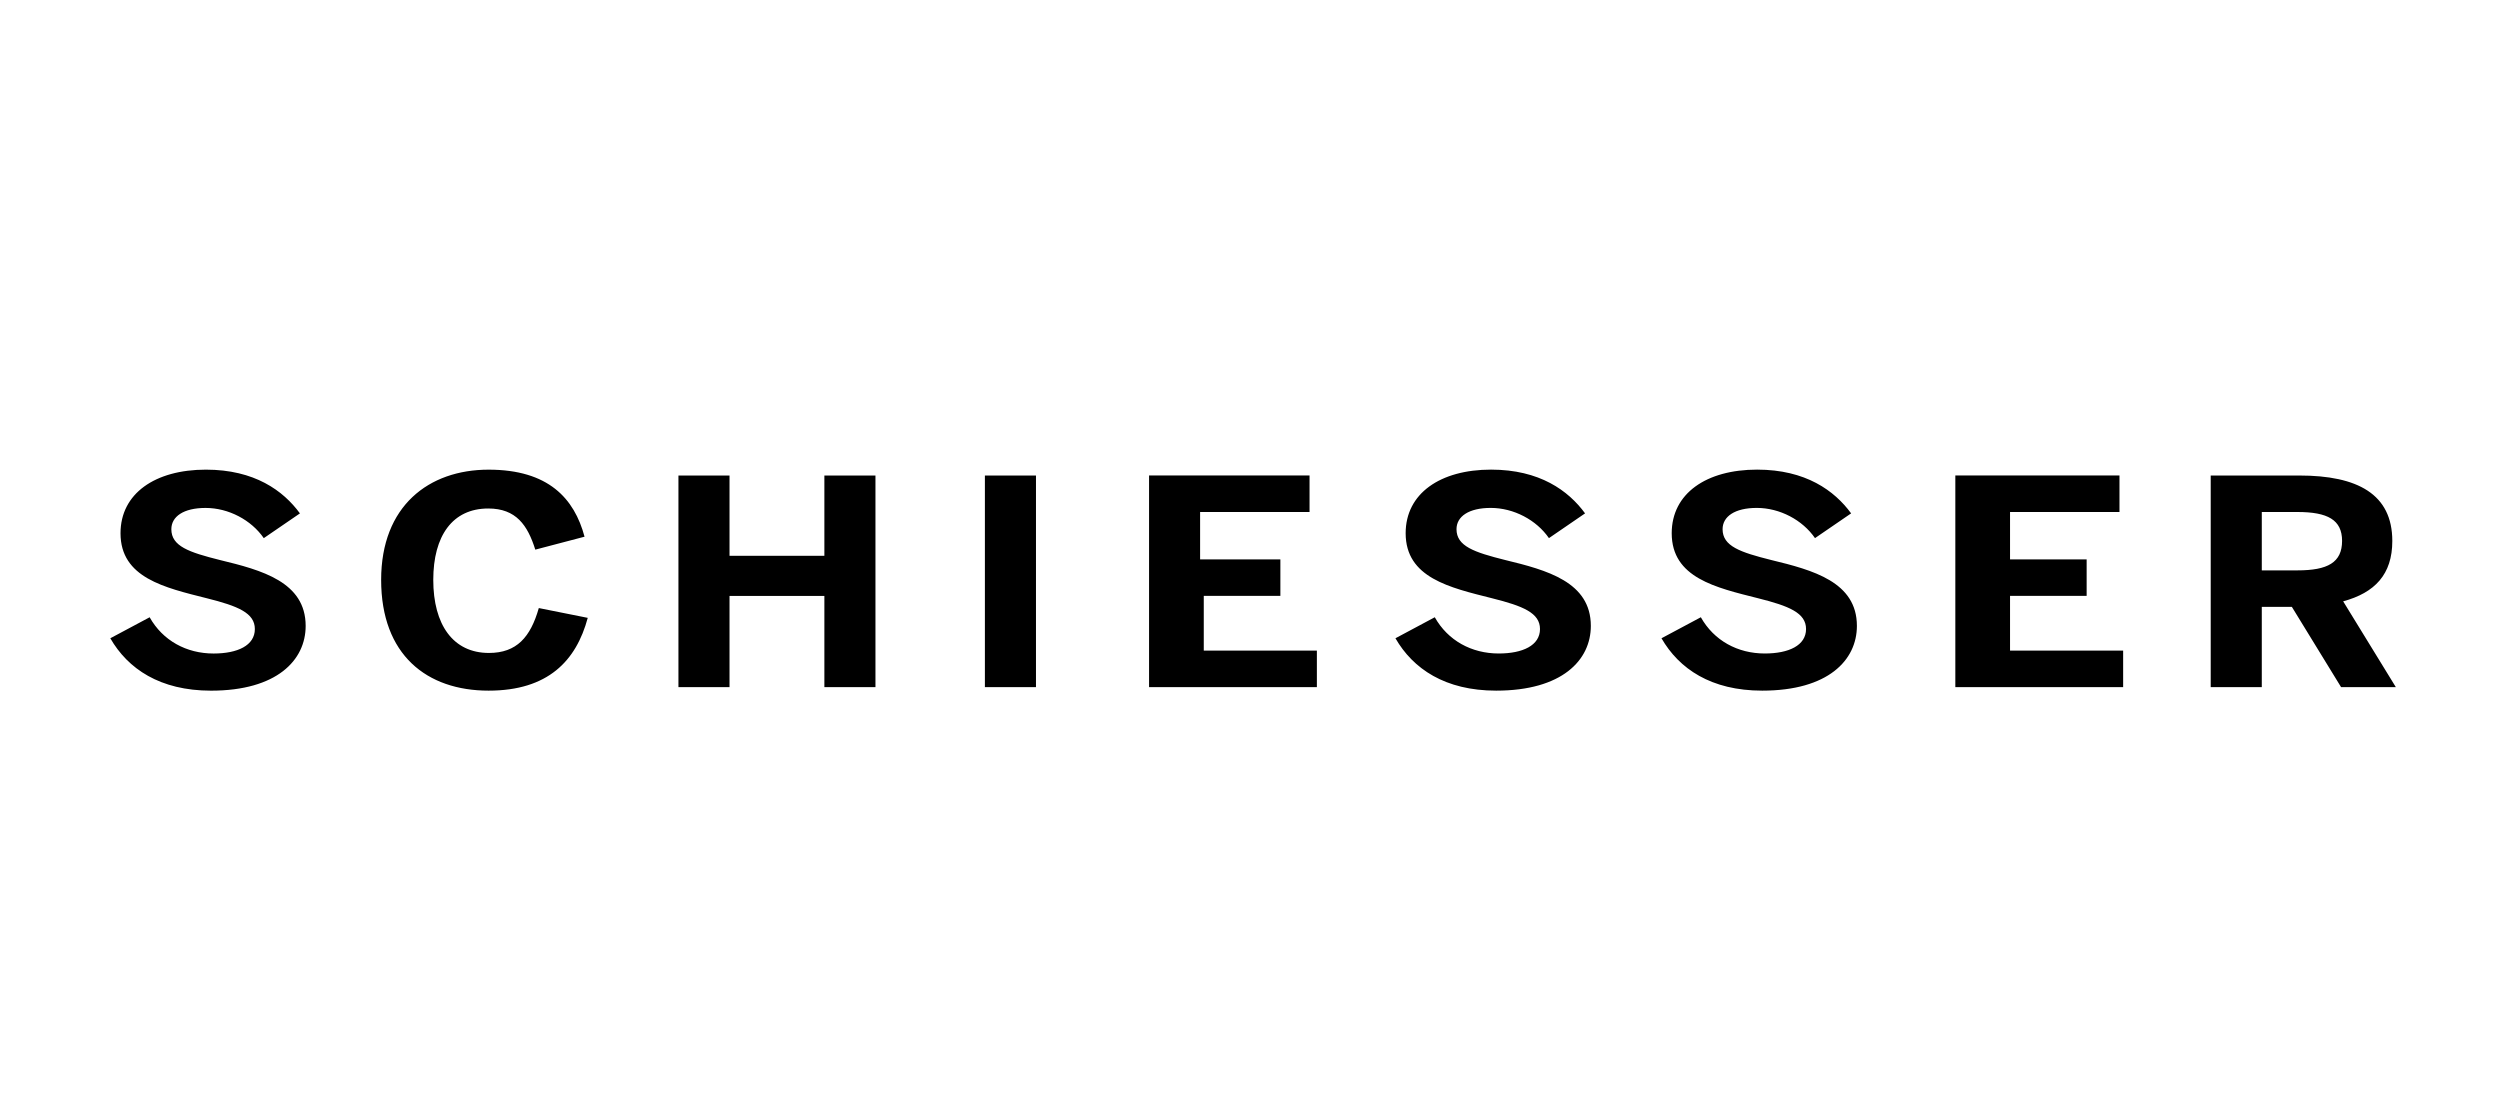
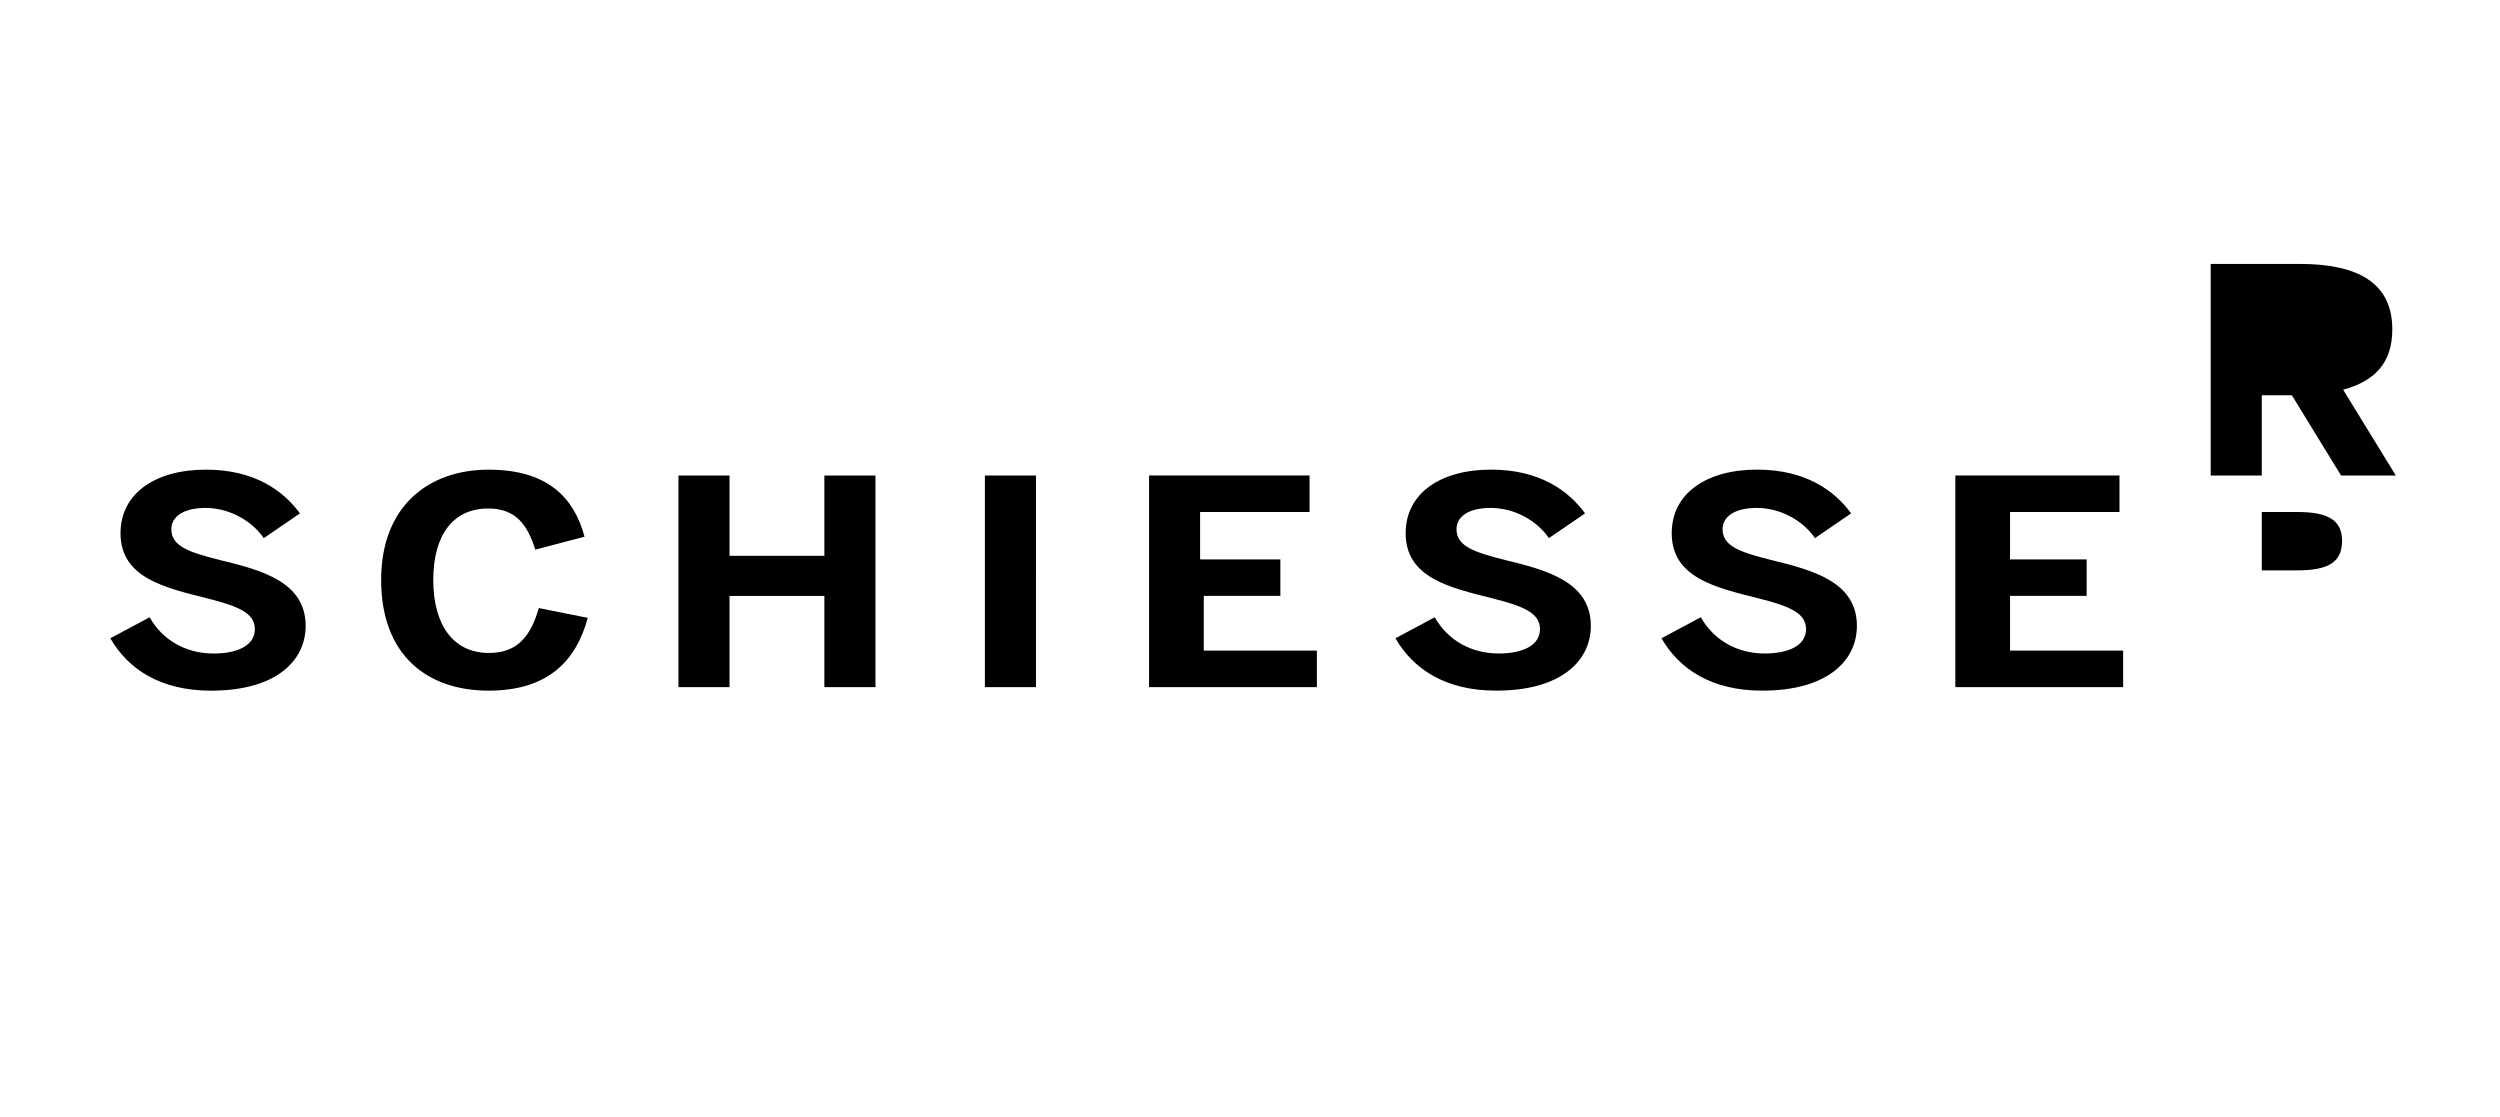
<svg xmlns="http://www.w3.org/2000/svg" version="1.1" x="0px" y="0px" viewBox="0 0 1200 536" style="enable-background:new 0 0 1200 536;" xml:space="preserve">
  <style type="text/css">
	.st0{fill-rule:evenodd;clip-rule:evenodd;}
</style>
  <g id="Logo">
    <g id="WE_Fashion">
	</g>
    <g id="Wrangler">
	</g>
    <g id="Soccx">
	</g>
    <g id="WE_Fashion_00000093882762385115745740000002985472986981504912_">
	</g>
    <g id="Watch__x26__See">
	</g>
    <g id="Tom_Tailor">
	</g>
    <g id="The_Gallery">
	</g>
    <g id="sOliver">
	</g>
    <g id="Skiny">
	</g>
    <g id="Skechers">
	</g>
    <g id="Schlossberg">
	</g>
    <g id="Schiesser">
-       <path d="M52.95,306.37l18.88-10.08c6.29,11.19,17.65,17.4,30.7,17.4c11.51,0,19.8-3.87,19.8-11.74c0-7.74-8.13-11.05-23.03-14.78    c-20.26-5.11-41.45-9.81-41.45-31.21c0-19.06,16.58-30.53,40.99-30.53c23.33,0,37.15,10.08,45.13,21l-17.35,11.88    c-5.99-8.7-16.89-14.5-27.94-14.5c-10.59,0-16.43,4.14-16.43,10.22c0,8.15,8.44,11.05,23.33,14.78    c19.96,4.83,41.14,10.5,41.14,31.63c0,16.44-13.82,31.08-45.44,31.08C76.74,331.51,61.39,321.01,52.95,306.37L52.95,306.37z     M182.95,278.34c0,36.05,21.95,53.17,51.58,53.17c28.55,0,42.06-14.36,47.59-34.94l-23.49-4.7    c-3.99,13.95-10.59,21.55-23.95,21.55c-17.19,0-26.71-13.54-26.71-35.08c0-21.13,9.21-34.26,26.4-34.26    c13.36,0,18.88,8.01,22.57,19.75l23.64-6.21c-4.91-18.37-17.35-32.18-46.05-32.18S182.95,242.84,182.95,278.34L182.95,278.34z     M325.65,228.25v101.57h24.52v-43.78h45.53v43.78h24.52V228.25H395.7v38.53h-45.53v-38.53H325.65L325.65,228.25z M472.75,228.25    v101.57h24.52V228.25H472.75L472.75,228.25z M551.55,228.25v101.57h80.55V312.3h-54.29v-26.27h36.77v-17.51h-38.53v-22.77h52.53    v-17.51H551.55L551.55,228.25z M669.81,306.37c8.45,14.64,23.8,25.14,48.35,25.14c31.63,0,45.44-14.64,45.44-31.08    c0-21.13-21.19-26.79-41.14-31.63c-14.89-3.73-23.34-6.63-23.34-14.78c0-6.08,5.84-10.22,16.43-10.22    c11.05,0,21.95,5.8,27.94,14.5l17.34-11.88c-7.98-10.91-21.8-21-45.13-21c-24.41,0-40.99,11.46-40.99,30.53    c0,21.41,21.18,26.1,41.45,31.21c14.89,3.73,23.03,7.04,23.03,14.78c0,7.87-8.29,11.74-19.8,11.74c-13.05,0-24.41-6.21-30.7-17.4    L669.81,306.37L669.81,306.37z M797.51,306.37c8.45,14.64,23.8,25.14,48.36,25.14c31.63,0,45.44-14.64,45.44-31.08    c0-21.13-21.19-26.79-41.14-31.63c-14.89-3.73-23.33-6.63-23.33-14.78c0-6.08,5.84-10.22,16.42-10.22    c11.06,0,21.96,5.8,27.94,14.5l17.34-11.88c-7.98-10.91-21.8-21-45.13-21c-24.41,0-40.99,11.46-40.99,30.53    c0,21.41,21.18,26.1,41.45,31.21c14.89,3.73,23.03,7.04,23.03,14.78c0,7.87-8.29,11.74-19.8,11.74c-13.05,0-24.41-6.21-30.7-17.4    L797.51,306.37L797.51,306.37z M938.56,228.25v101.57h80.55V312.3h-54.29v-26.27h36.77v-17.51h-36.77v-22.77h52.53v-17.51H938.56    L938.56,228.25z M1102.77,273.78h-17.11v-28.02h17.11c14.49,0,21.43,3.75,21.43,13.87    C1124.19,270.03,1117.26,273.78,1102.77,273.78L1102.77,273.78z M1061.14,228.25v101.57h24.52v-38.53h14.43l23.63,38.53H1150    l-25.28-41.18c15.17-4.12,23.59-12.9,23.59-28.96c0-22.51-16.7-31.43-44.58-31.43H1061.14L1061.14,228.25z" />
+       <path d="M52.95,306.37l18.88-10.08c6.29,11.19,17.65,17.4,30.7,17.4c11.51,0,19.8-3.87,19.8-11.74c0-7.74-8.13-11.05-23.03-14.78    c-20.26-5.11-41.45-9.81-41.45-31.21c0-19.06,16.58-30.53,40.99-30.53c23.33,0,37.15,10.08,45.13,21l-17.35,11.88    c-5.99-8.7-16.89-14.5-27.94-14.5c-10.59,0-16.43,4.14-16.43,10.22c0,8.15,8.44,11.05,23.33,14.78    c19.96,4.83,41.14,10.5,41.14,31.63c0,16.44-13.82,31.08-45.44,31.08C76.74,331.51,61.39,321.01,52.95,306.37L52.95,306.37z     M182.95,278.34c0,36.05,21.95,53.17,51.58,53.17c28.55,0,42.06-14.36,47.59-34.94l-23.49-4.7    c-3.99,13.95-10.59,21.55-23.95,21.55c-17.19,0-26.71-13.54-26.71-35.08c0-21.13,9.21-34.26,26.4-34.26    c13.36,0,18.88,8.01,22.57,19.75l23.64-6.21c-4.91-18.37-17.35-32.18-46.05-32.18S182.95,242.84,182.95,278.34L182.95,278.34z     M325.65,228.25v101.57h24.52v-43.78h45.53v43.78h24.52V228.25H395.7v38.53h-45.53v-38.53H325.65L325.65,228.25z M472.75,228.25    v101.57h24.52V228.25H472.75L472.75,228.25z M551.55,228.25v101.57h80.55V312.3h-54.29v-26.27h36.77v-17.51h-38.53v-22.77h52.53    v-17.51H551.55L551.55,228.25z M669.81,306.37c8.45,14.64,23.8,25.14,48.35,25.14c31.63,0,45.44-14.64,45.44-31.08    c0-21.13-21.19-26.79-41.14-31.63c-14.89-3.73-23.34-6.63-23.34-14.78c0-6.08,5.84-10.22,16.43-10.22    c11.05,0,21.95,5.8,27.94,14.5l17.34-11.88c-7.98-10.91-21.8-21-45.13-21c-24.41,0-40.99,11.46-40.99,30.53    c0,21.41,21.18,26.1,41.45,31.21c14.89,3.73,23.03,7.04,23.03,14.78c0,7.87-8.29,11.74-19.8,11.74c-13.05,0-24.41-6.21-30.7-17.4    L669.81,306.37L669.81,306.37z M797.51,306.37c8.45,14.64,23.8,25.14,48.36,25.14c31.63,0,45.44-14.64,45.44-31.08    c0-21.13-21.19-26.79-41.14-31.63c-14.89-3.73-23.33-6.63-23.33-14.78c0-6.08,5.84-10.22,16.42-10.22    c11.06,0,21.96,5.8,27.94,14.5l17.34-11.88c-7.98-10.91-21.8-21-45.13-21c-24.41,0-40.99,11.46-40.99,30.53    c0,21.41,21.18,26.1,41.45,31.21c14.89,3.73,23.03,7.04,23.03,14.78c0,7.87-8.29,11.74-19.8,11.74c-13.05,0-24.41-6.21-30.7-17.4    L797.51,306.37L797.51,306.37z M938.56,228.25v101.57h80.55V312.3h-54.29v-26.27h36.77v-17.51h-36.77v-22.77h52.53v-17.51H938.56    L938.56,228.25z M1102.77,273.78h-17.11v-28.02h17.11c14.49,0,21.43,3.75,21.43,13.87    C1124.19,270.03,1117.26,273.78,1102.77,273.78L1102.77,273.78z M1061.14,228.25h24.52v-38.53h14.43l23.63,38.53H1150    l-25.28-41.18c15.17-4.12,23.59-12.9,23.59-28.96c0-22.51-16.7-31.43-44.58-31.43H1061.14L1061.14,228.25z" />
    </g>
    <g id="Salomon">
	</g>
    <g id="Saint_Tropez_00000057854897959057618340000010592499611082823866_">
	</g>
    <g id="Rukka">
	</g>
    <g id="Roy_Robson">
	</g>
    <g id="Replay">
	</g>
    <g id="Puma">
	</g>
    <g id="PME_Legend">
	</g>
    <g id="Pierre_Cardin">
	</g>
    <g id="Only">
	</g>
    <g id="Olymp">
	</g>
    <g id="Okaidi">
	</g>
    <g id="Odlo">
	</g>
    <g id="Obaibi">
	</g>
    <g id="NY_Lab">
	</g>
    <g id="Nike">
	</g>
    <g id="MxM">
	</g>
    <g id="Modeva">
	</g>
    <g id="Liu_Jo">
	</g>
    <g id="Liebeskind">
	</g>
    <g id="Lee">
	</g>
    <g id="Lacoste">
	</g>
    <g id="Kuhn_Rikon">
	</g>
    <g id="Kitchen__x26__more">
	</g>
    <g id="Jack_Wolfskin">
	</g>
    <g id="Jack__x26__Jones">
	</g>
    <g id="Guess">
	</g>
    <g id="Grano">
	</g>
    <g id="Free_Shop">
	</g>
    <g id="Ecco">
	</g>
    <g id="Diesel">
	</g>
    <g id="Companys">
	</g>
    <g id="Comma">
	</g>
    <g id="Camp_David">
	</g>
    <g id="Calida">
	</g>
    <g id="Boxeur">
	</g>
    <g id="Boss">
	</g>
    <g id="Bogner">
	</g>
    <g id="Blackout">
	</g>
    <g id="Beldona">
	</g>
    <g id="Bally">
	</g>
    <g id="Baldessarini">
	</g>
  </g>
  <g id="Hilfslinien">
</g>
</svg>